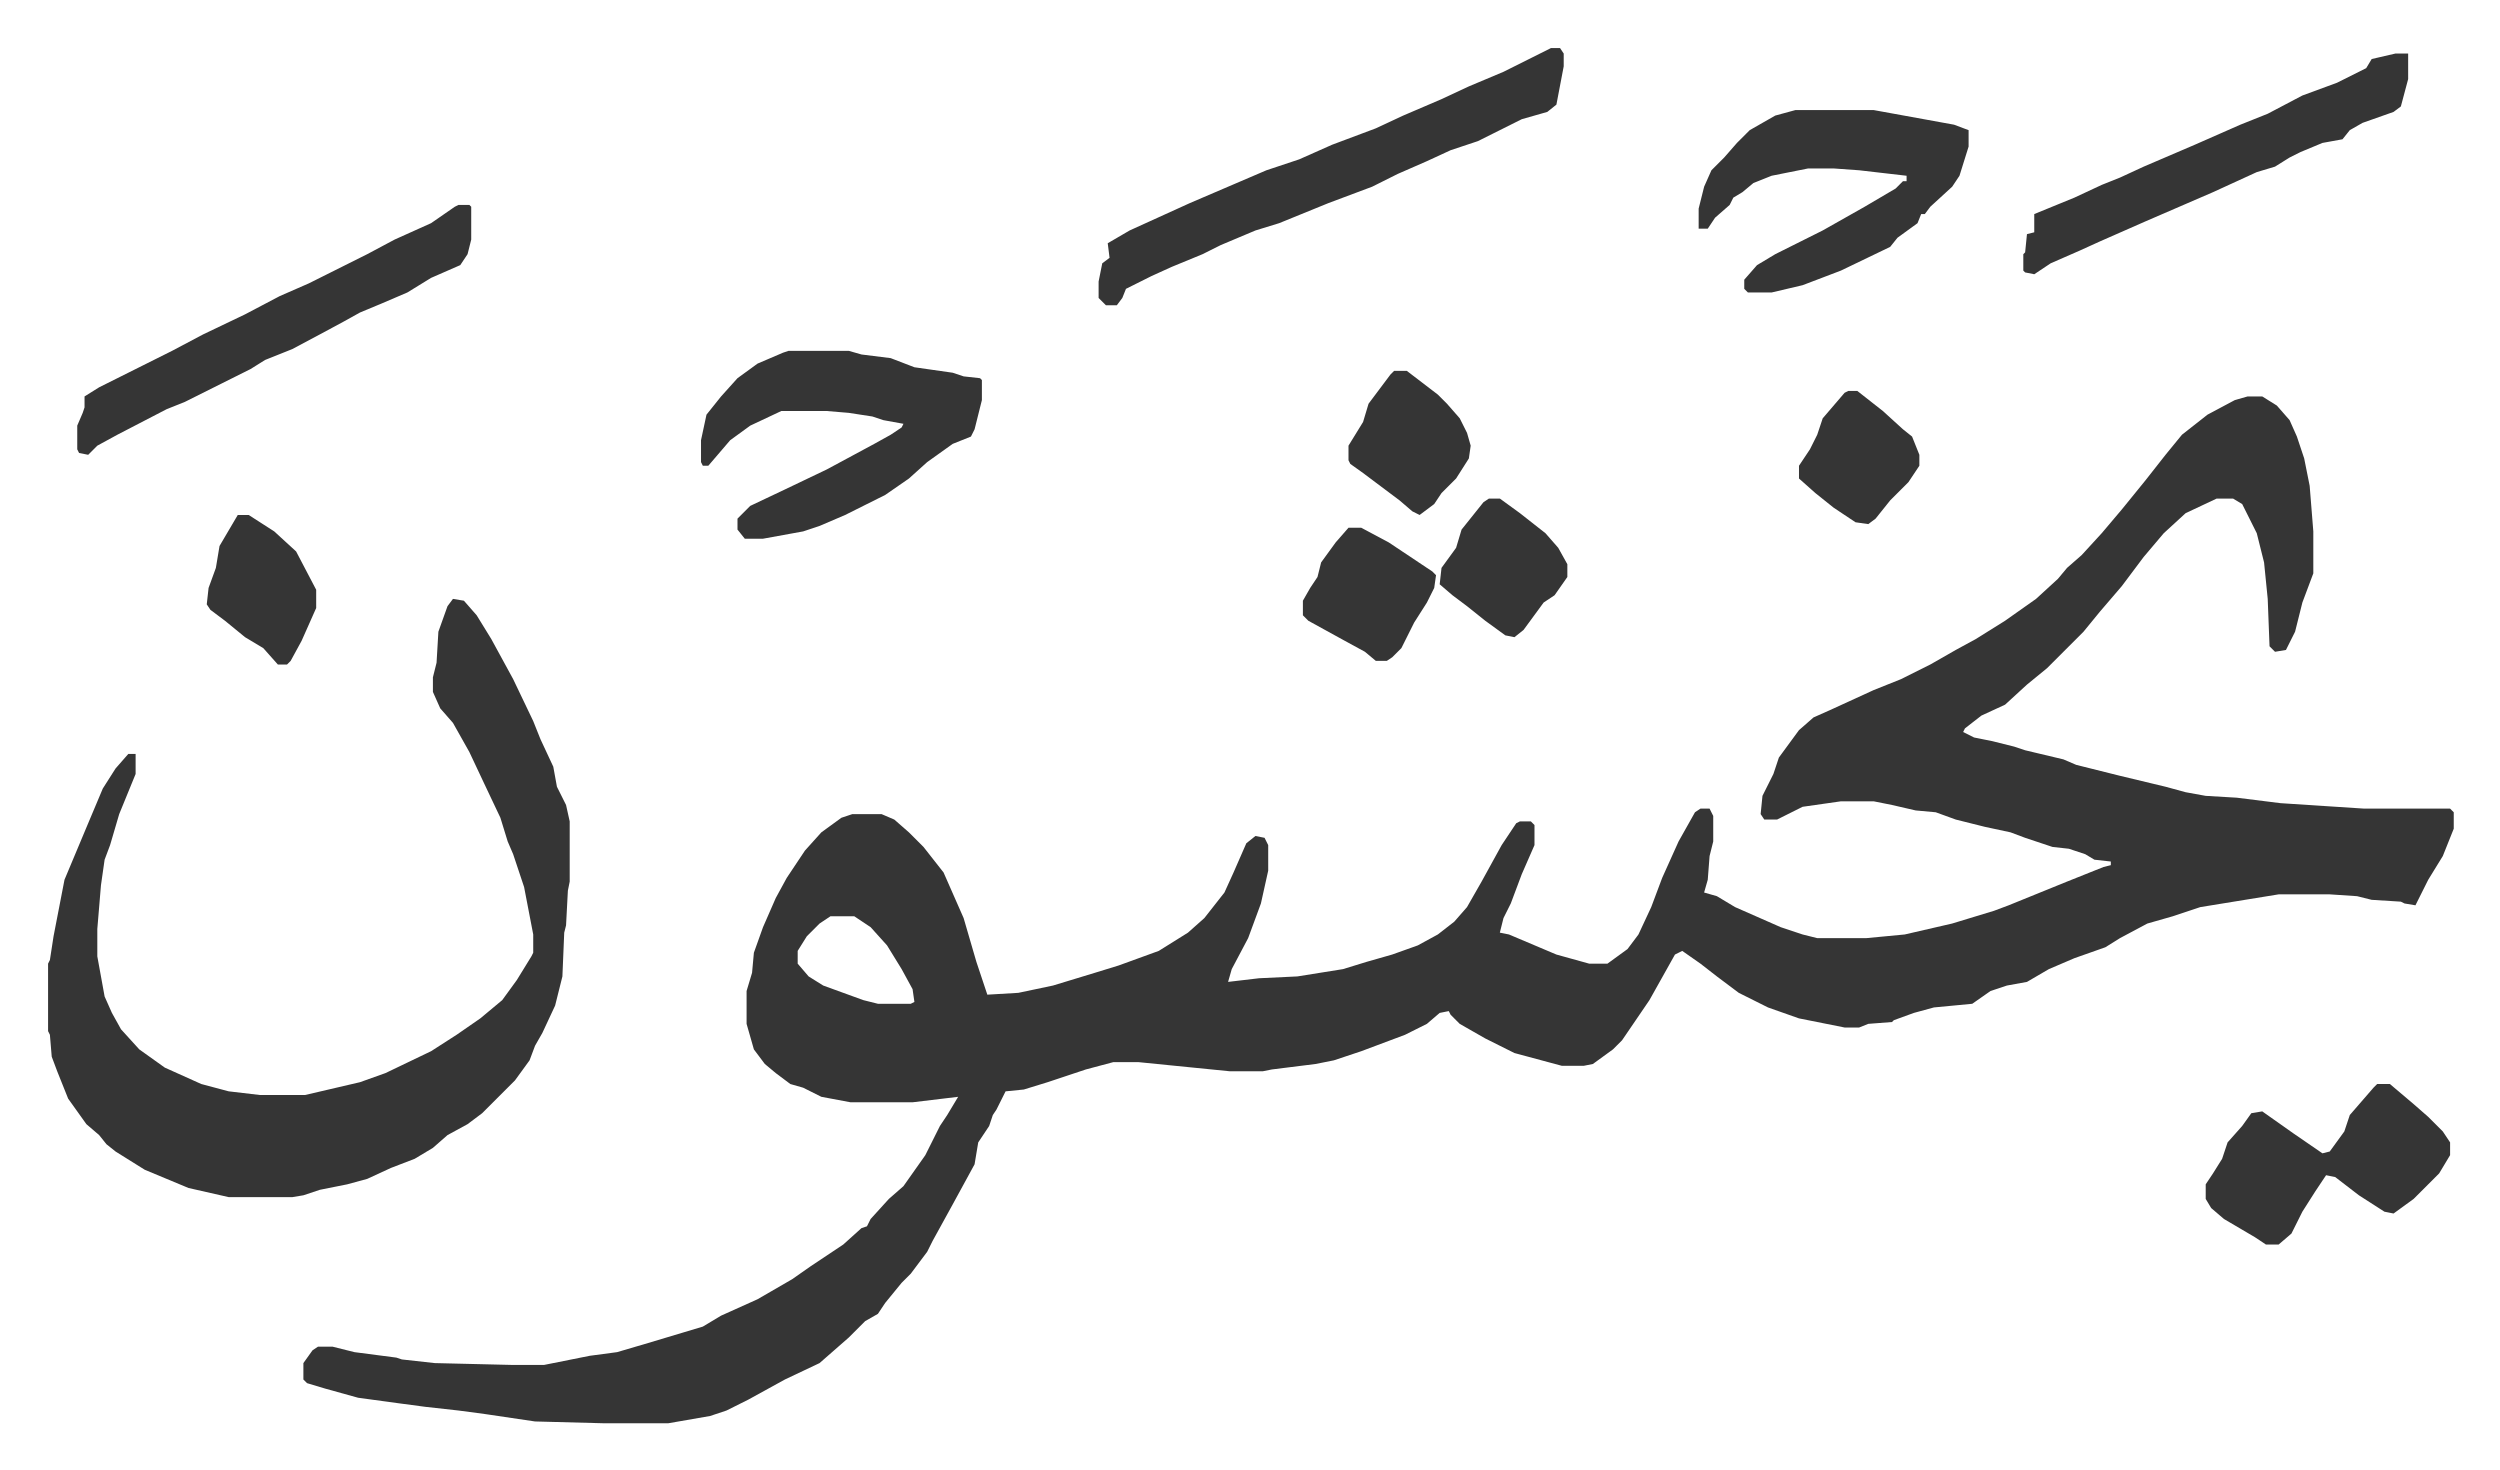
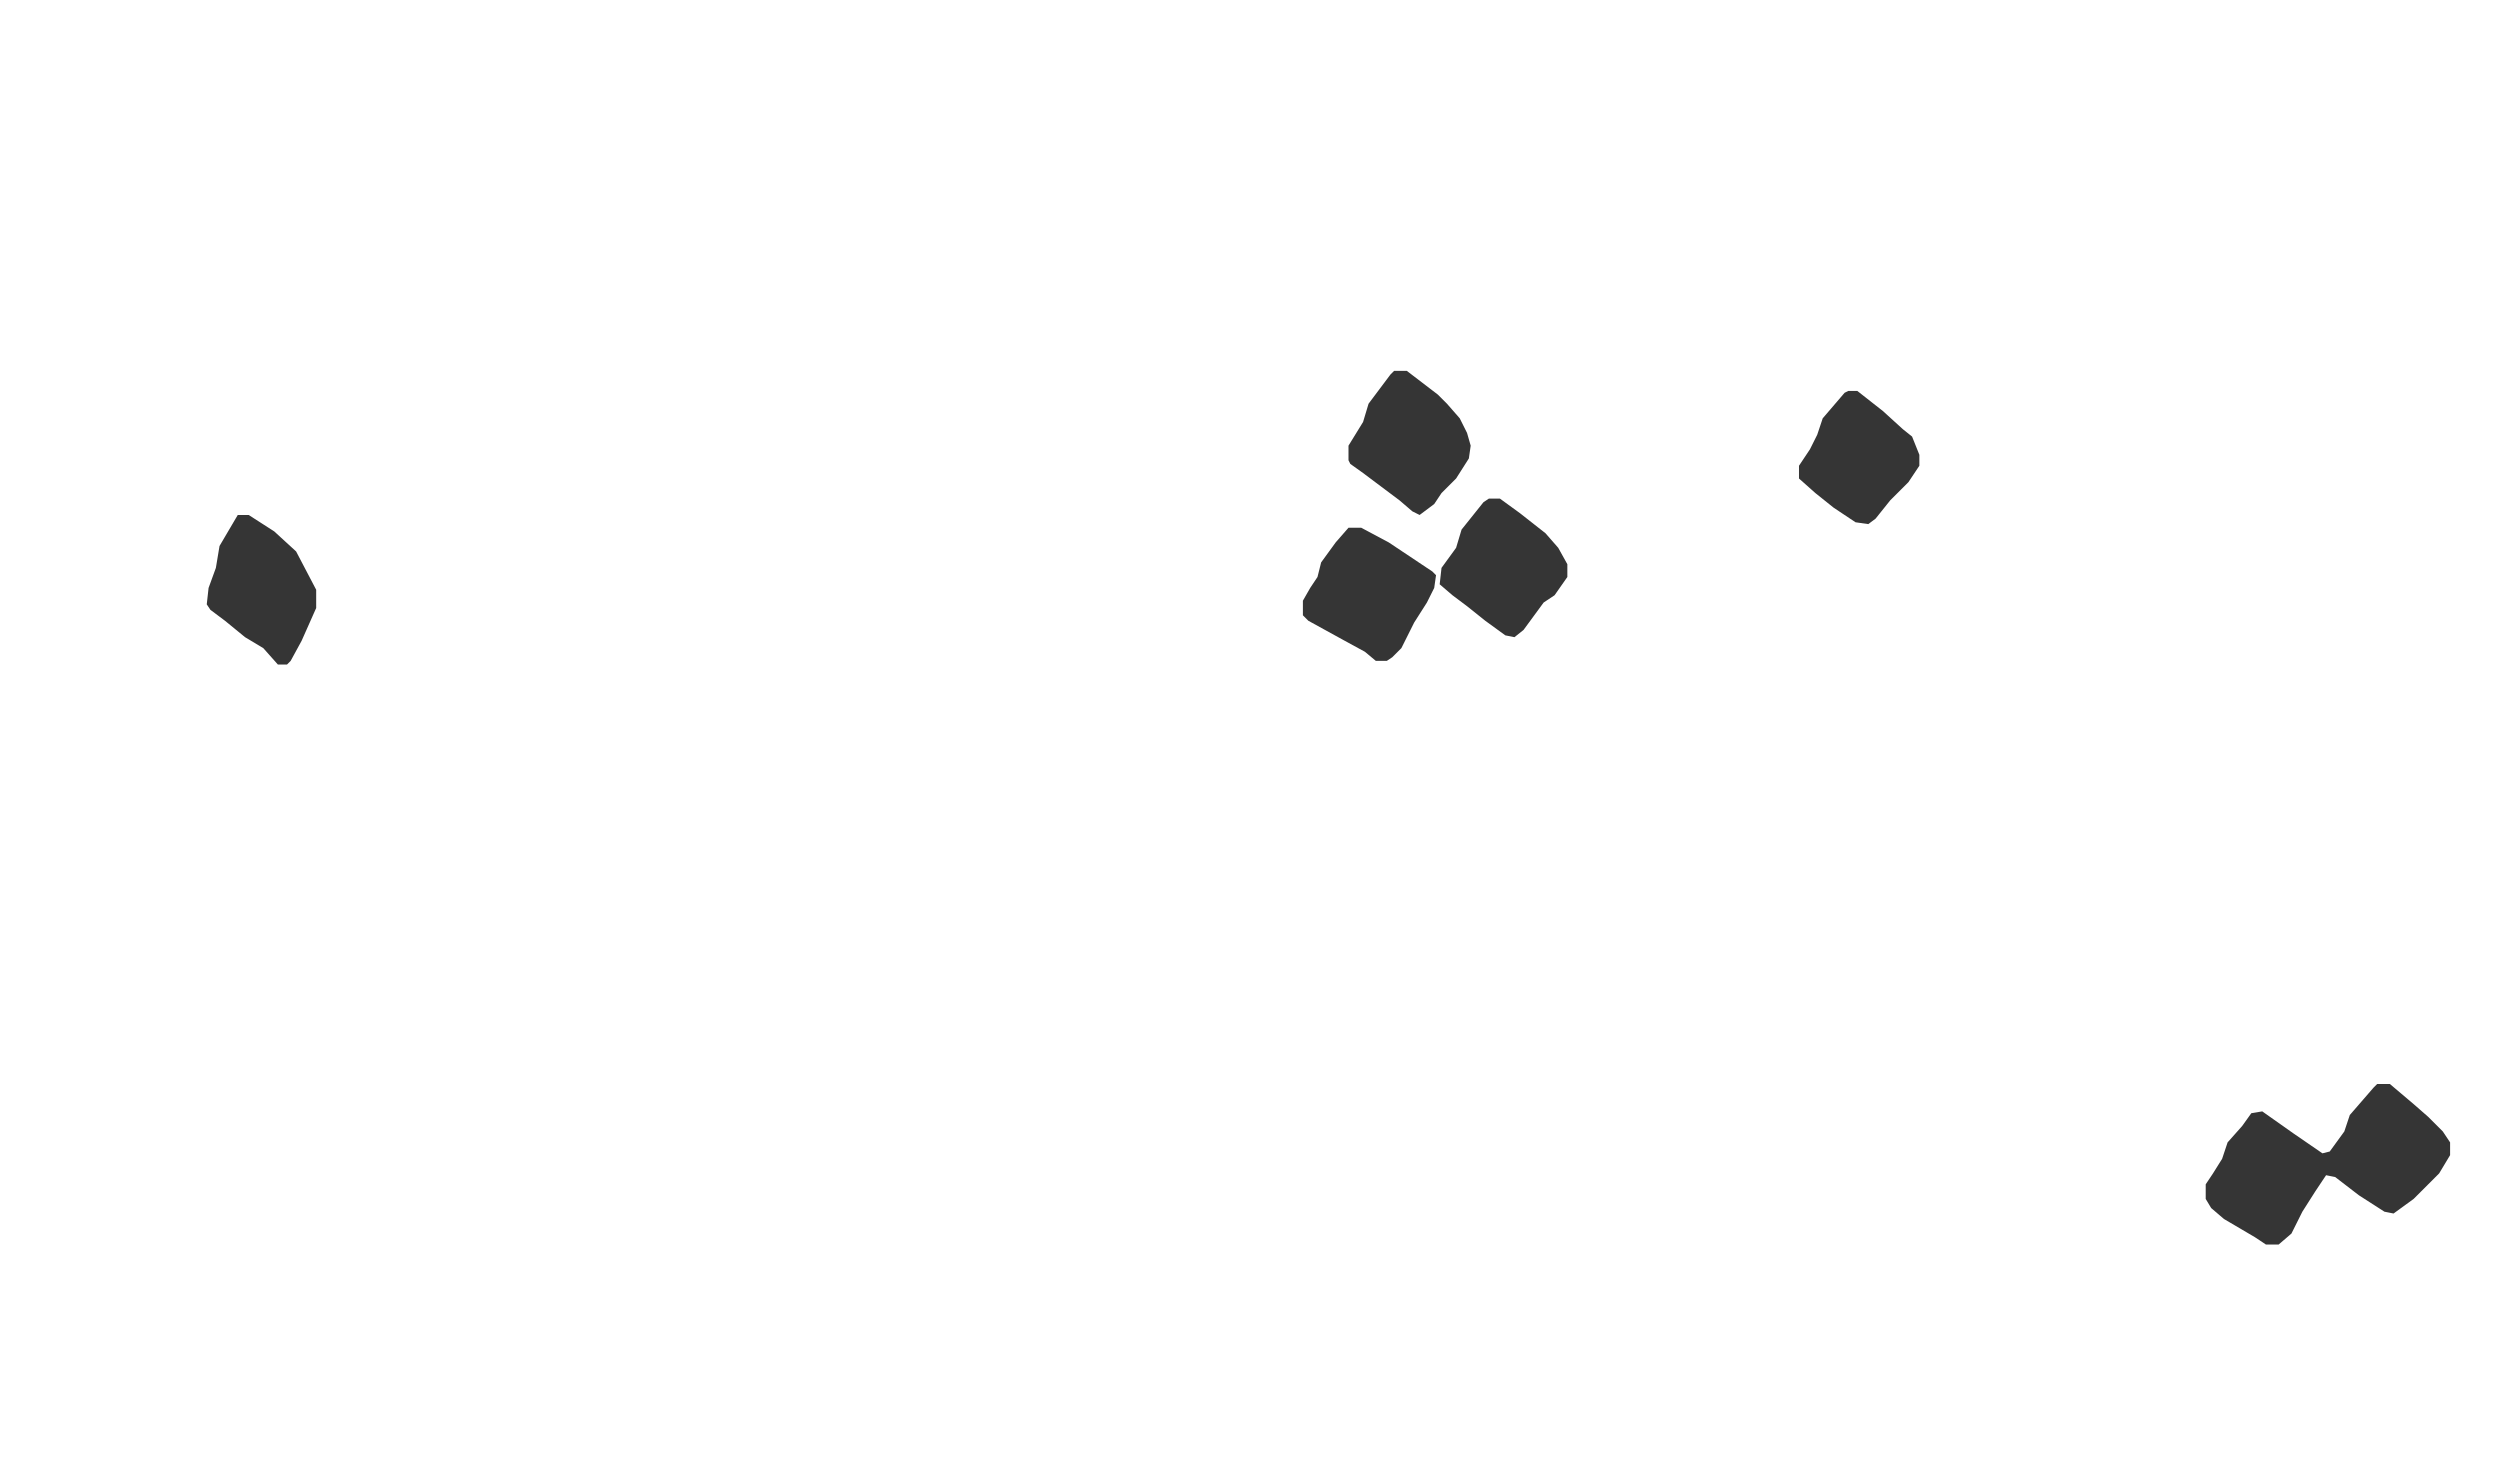
<svg xmlns="http://www.w3.org/2000/svg" role="img" viewBox="-26.36 396.64 1370.72 805.72">
-   <path fill="#353535" id="rule_normal" d="M1206 614h8l8 5 7 8 4 9 4 12 3 15 2 25v23l-6 16-4 16-5 10-6 1-3-3-1-26-2-20-4-16-8-16-5-3h-9l-17 8-12 11-11 13-12 16-12 14-9 11-20 20-11 9-12 11-13 6-9 7-1 2 6 3 10 2 12 3 6 2 21 5 7 3 24 6 25 6 11 3 11 2 17 1 24 3 46 3h47l2 2v9l-6 15-8 13-7 14-6-1-2-1-16-1-8-2-15-1h-28l-43 7-15 5-14 4-15 8-8 5-17 6-14 6-12 7-11 2-9 3-10 7-21 2-11 3-11 4-1 1-13 1-5 2h-8l-25-5-17-6-16-8-12-9-9-7-10-7-4 2-14 25-15 22-5 5-11 8-5 1h-12l-26-7-16-8-14-8-5-5-1-2-5 1-7 6-12 6-24 9-15 5-10 2-24 3-5 1h-18l-50-5h-14l-15 4-21 7-13 4-10 1-5 10-2 3-2 6-6 9-2 12-12 22-11 20-3 6-9 12-5 5-9 11-4 6-7 4-9 9-8 7-8 7-19 9-20 11-12 6-9 3-23 4h-35l-38-1-27-4-15-2-18-2-15-2-22-3-18-5-10-3-2-2v-9l5-7 3-2h8l12 3 23 3 3 1 18 2 42 1h18l25-5 15-2 17-5 20-6 10-3 10-6 20-9 19-11 10-7 18-12 10-9 3-1 2-4 10-11 8-7 12-17 8-16 4-6 6-10-25 3h-34l-16-3-10-5-7-2-8-6-6-5-6-8-4-14v-18l3-10 1-11 5-14 7-16 6-11 10-15 9-10 11-8 6-2h16l7 3 8 7 8 8 11 14 11 25 7 24 6 18 17-1 19-4 23-7 13-4 22-8 16-10 9-8 11-14 5-11 7-16 5-4 5 1 2 4v14l-4 18-7 19-9 17-2 7 17-2 21-1 25-4 13-4 14-4 14-5 11-6 9-7 7-8 8-14 11-20 8-12 2-1h6l2 2v11l-7 16-6 16-4 8-2 8 5 1 26 11 18 5h10l11-8 6-8 7-15 6-16 9-20 9-16 3-2h5l2 4v14l-2 8-1 13-2 7 7 2 10 6 25 11 12 4 8 2h27l21-2 26-6 23-7 8-3 32-13 20-8 4-1v-2l-9-1-5-3-9-3-9-1-15-5-8-3-14-3-16-4-11-4-11-1-13-3-10-2h-18l-21 3-14 7h-7l-2-3 1-10 6-12 3-9 11-15 8-7 9-4 24-11 15-6 16-8 14-8 11-6 16-10 17-12 12-11 5-6 8-7 11-12 11-13 13-16 11-14 9-11 14-11 15-8zM429 899l-6 4-7 7-5 8v7l6 7 8 5 22 8 8 2h18l2-1-1-7-6-11-8-13-9-10-9-6zM222 725l6 1 7 8 8 13 12 22 11 23 4 10 7 15 2 11 5 10 2 9v33l-1 5-1 19-1 4-1 24-4 16-7 15-4 7-3 8-8 11-18 18-8 6-11 6-8 7-10 6-13 5-13 6-11 3-15 3-9 3-6 1H99l-22-5-24-10-16-10-5-4-4-5-7-6-10-14-6-15-3-8-1-12-1-2v-37l1-2 2-13 6-31 13-31 8-19 7-11 7-8h4v11l-9 22-5 17-3 8-2 14-2 24v15l4 22 4 9 5 9 10 11 14 10 20 9 15 4 17 2h25l30-7 14-5 25-12 14-9 13-9 12-10 8-11 8-13 1-2v-10l-5-26-6-18-3-7-4-13-9-19-8-17-9-16-7-8-4-9v-8l2-8 1-17 5-14zm184-136h33l7 2 16 2 13 5 21 3 6 2 9 1 1 1v11l-4 16-2 4-10 4-14 10-10 9-13 9-22 11-14 6-9 3-22 4h-10l-4-5v-6l7-7 19-9 23-11 26-14 9-5 6-4 1-2-11-2-6-2-13-2-12-1h-25l-17 8-11 8-12 14h-3l-1-2v-12l3-14 8-10 9-10 11-8 14-6zm418-166h5l2 3v7l-4 21-5 4-14 4-16 8-8 4-15 5-13 6-16 7-14 7-24 9-27 11-13 4-19 8-10 5-17 7-11 5-10 5-4 2-2 5-3 4h-6l-4-4v-9l2-10 4-3-1-8 12-7 33-15 21-9 21-9 18-6 18-8 24-9 15-7 21-9 15-7 19-8 16-8zm134 34h43l44 8 8 3v9l-5 16-4 6-12 11-3 4h-2l-2 5-11 8-4 5-27 13-21 8-17 4h-13l-2-2v-5l7-8 10-6 26-13 23-13 17-10 4-4h2v-3l-26-3-14-1h-14l-20 4-10 4-6 5-5 3-2 4-8 7-4 6h-5v-11l3-12 4-9 7-7 7-8 7-7 14-8zm-733 52h6l1 1v18l-2 8-4 6-16 7-13 8-14 6-12 5-9 5-13 7-15 8-15 6-8 5-16 8-10 5-10 5-10 4-27 14-11 6-5 5-5-1-1-2v-13l3-7 1-3v-6l8-5 24-12 16-8 17-9 23-11 19-10 16-7 32-16 15-8 20-9 13-9zm1062-83h7v14l-4 15-4 3-17 6-7 4-4 5-11 2-12 5-6 3-8 5-10 3-24 11-37 16-25 11-11 5-16 7-9 6-5-1-1-1v-9l1-1 1-10 4-1v-10l22-9 15-7 10-4 13-6 28-12 25-11 15-6 19-10 19-7 16-8 3-5z" />
  <path fill="#353535" id="rule_normal" d="M1277 991h7l13 11 8 7 8 8 4 6v7l-6 10-14 14-11 8-5-1-14-9-13-10-5-1-6 9-7 11-6 12-7 6h-7l-6-4-17-10-7-6-3-5v-8l4-6 5-8 3-9 8-9 5-7 6-1 17 12 16 11 4-1 8-11 3-9 13-15zM713 686h7l15 8 24 16 2 2-1 7-4 8-7 11-7 14-5 5-3 2h-6l-6-5-11-6-20-11-3-3v-8l4-7 4-6 2-8 8-11zm25-86h7l17 13 5 5 7 8 4 8 2 7-1 7-7 11-8 8-4 6-8 6-4-2-7-6-8-6-12-9-7-5-1-2v-8l8-13 3-10 12-16zm52 70h6l11 8 14 11 7 8 5 9v7l-7 10-6 4-11 15-5 4-5-1-11-8-10-8-8-6-7-6 1-9 8-11 3-10 12-15zm-686 9h6l14 9 12 11 11 21v10l-8 18-6 11-2 2h-5l-8-9-10-6-11-9-8-6-2-3 1-9 4-11 2-12zm883-68h5l14 11 11 10 5 4 4 10v6l-6 9-10 10-8 10-4 3-7-1-12-8-10-8-9-8v-7l6-9 4-8 3-9 12-14z" />
</svg>